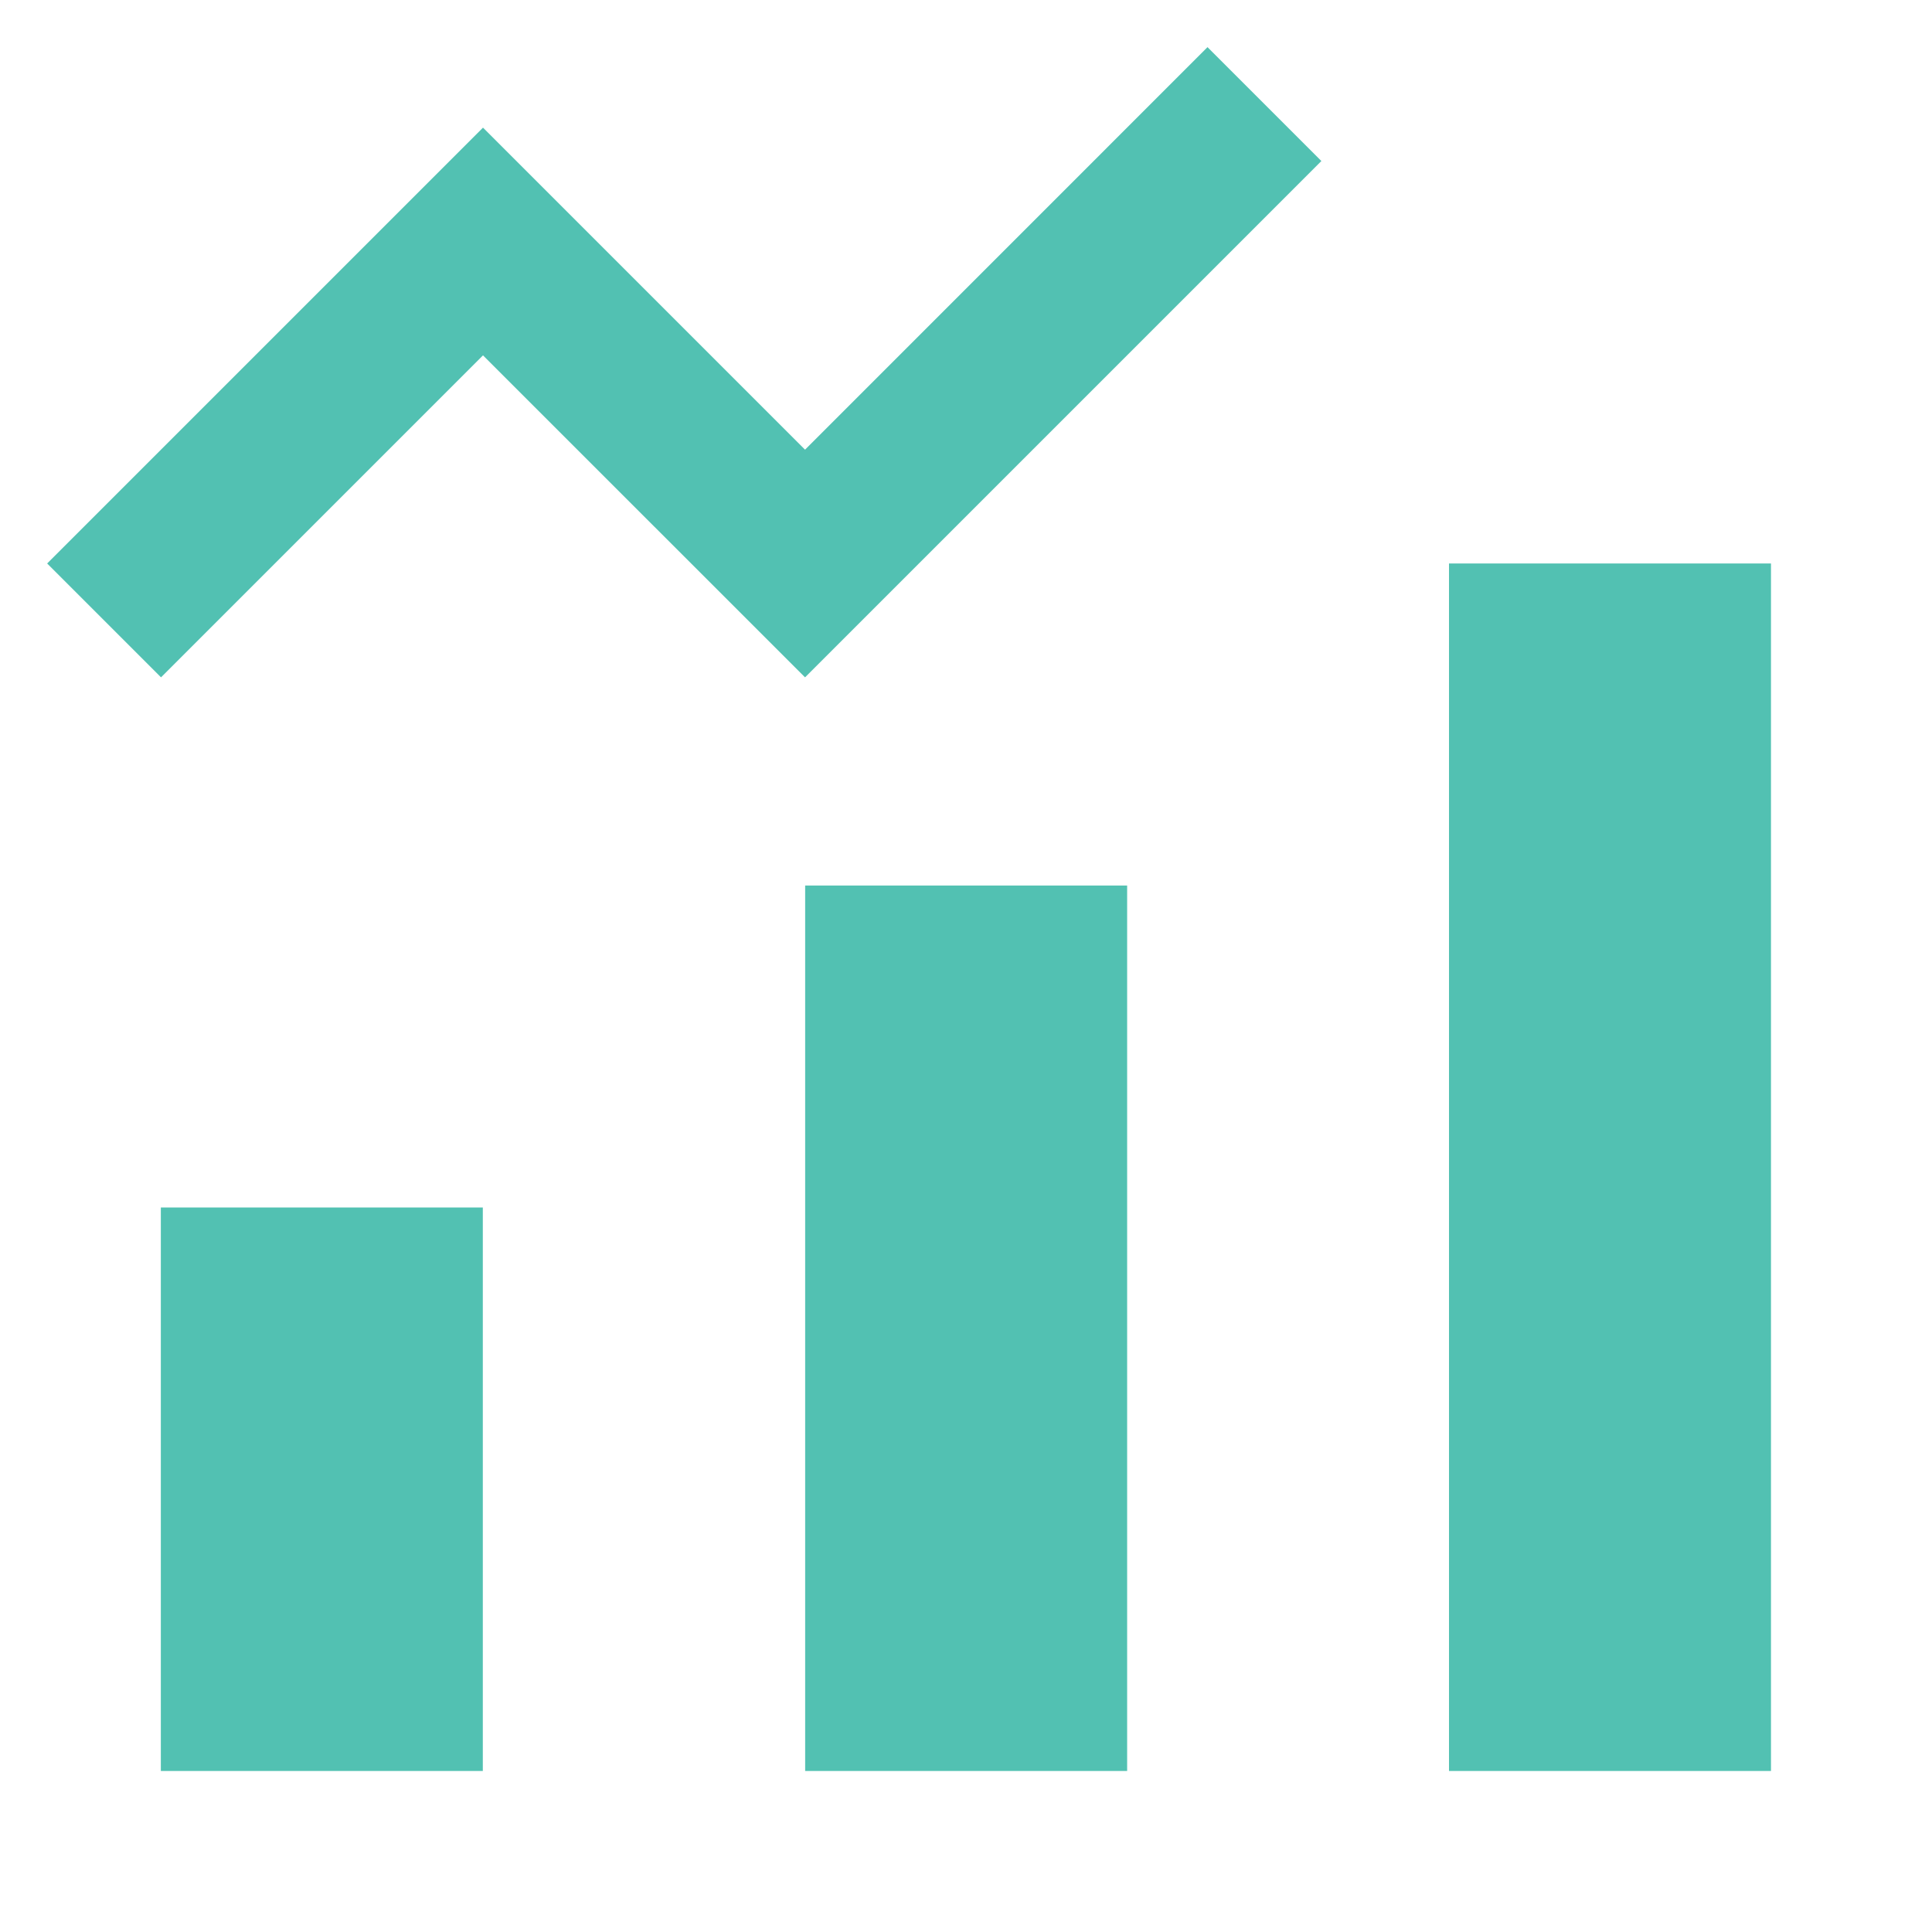
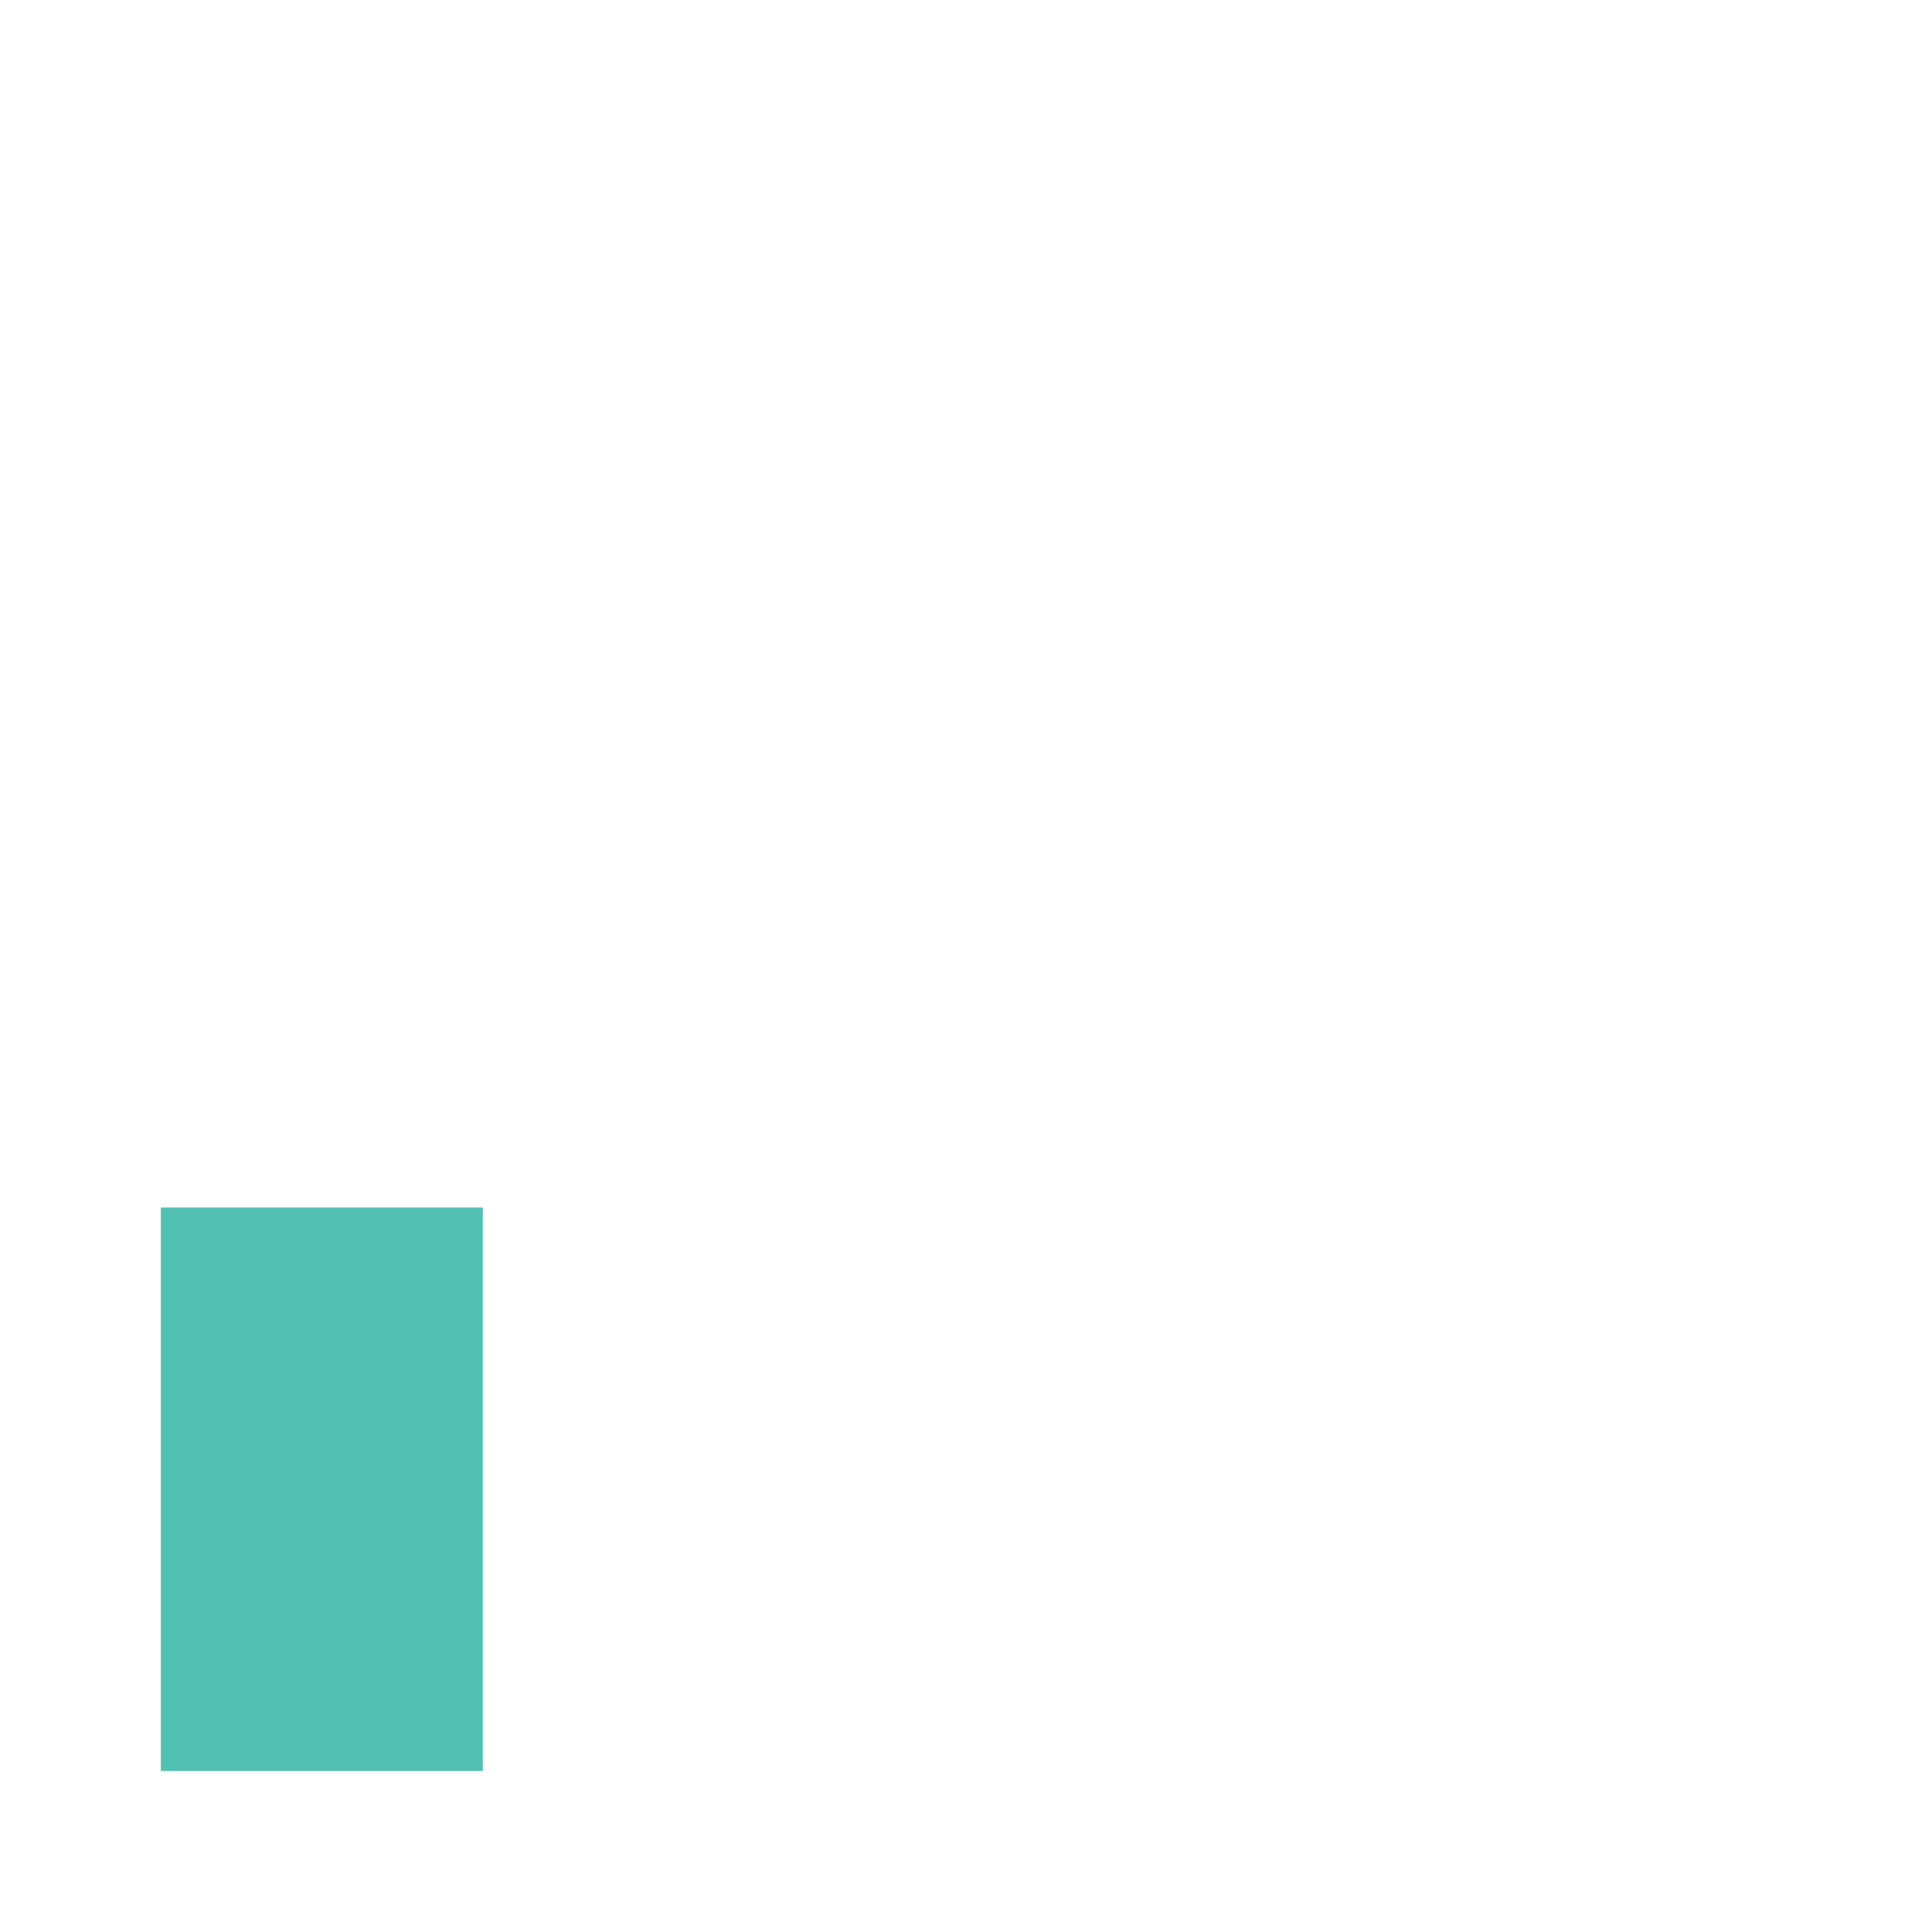
<svg xmlns="http://www.w3.org/2000/svg" width="32" height="32" viewBox="0 0 32 32" fill="none">
-   <path d="M13.336 14.667H18.669V29.333H13.336V14.667Z" fill="#52C1B2" />
-   <path d="M24 9.333H29.333V29.333H24V9.333Z" fill="#52C1B2" />
  <path d="M2.664 20H7.997V29.333H2.664V20Z" fill="#52C1B2" />
-   <path fill-rule="evenodd" clip-rule="evenodd" d="M21.886 2.667L13.334 11.219L8 5.886L2.667 11.219L0.781 9.333L8 2.114L13.334 7.448L20 0.781L21.886 2.667Z" fill="#52C1B2" />
</svg>